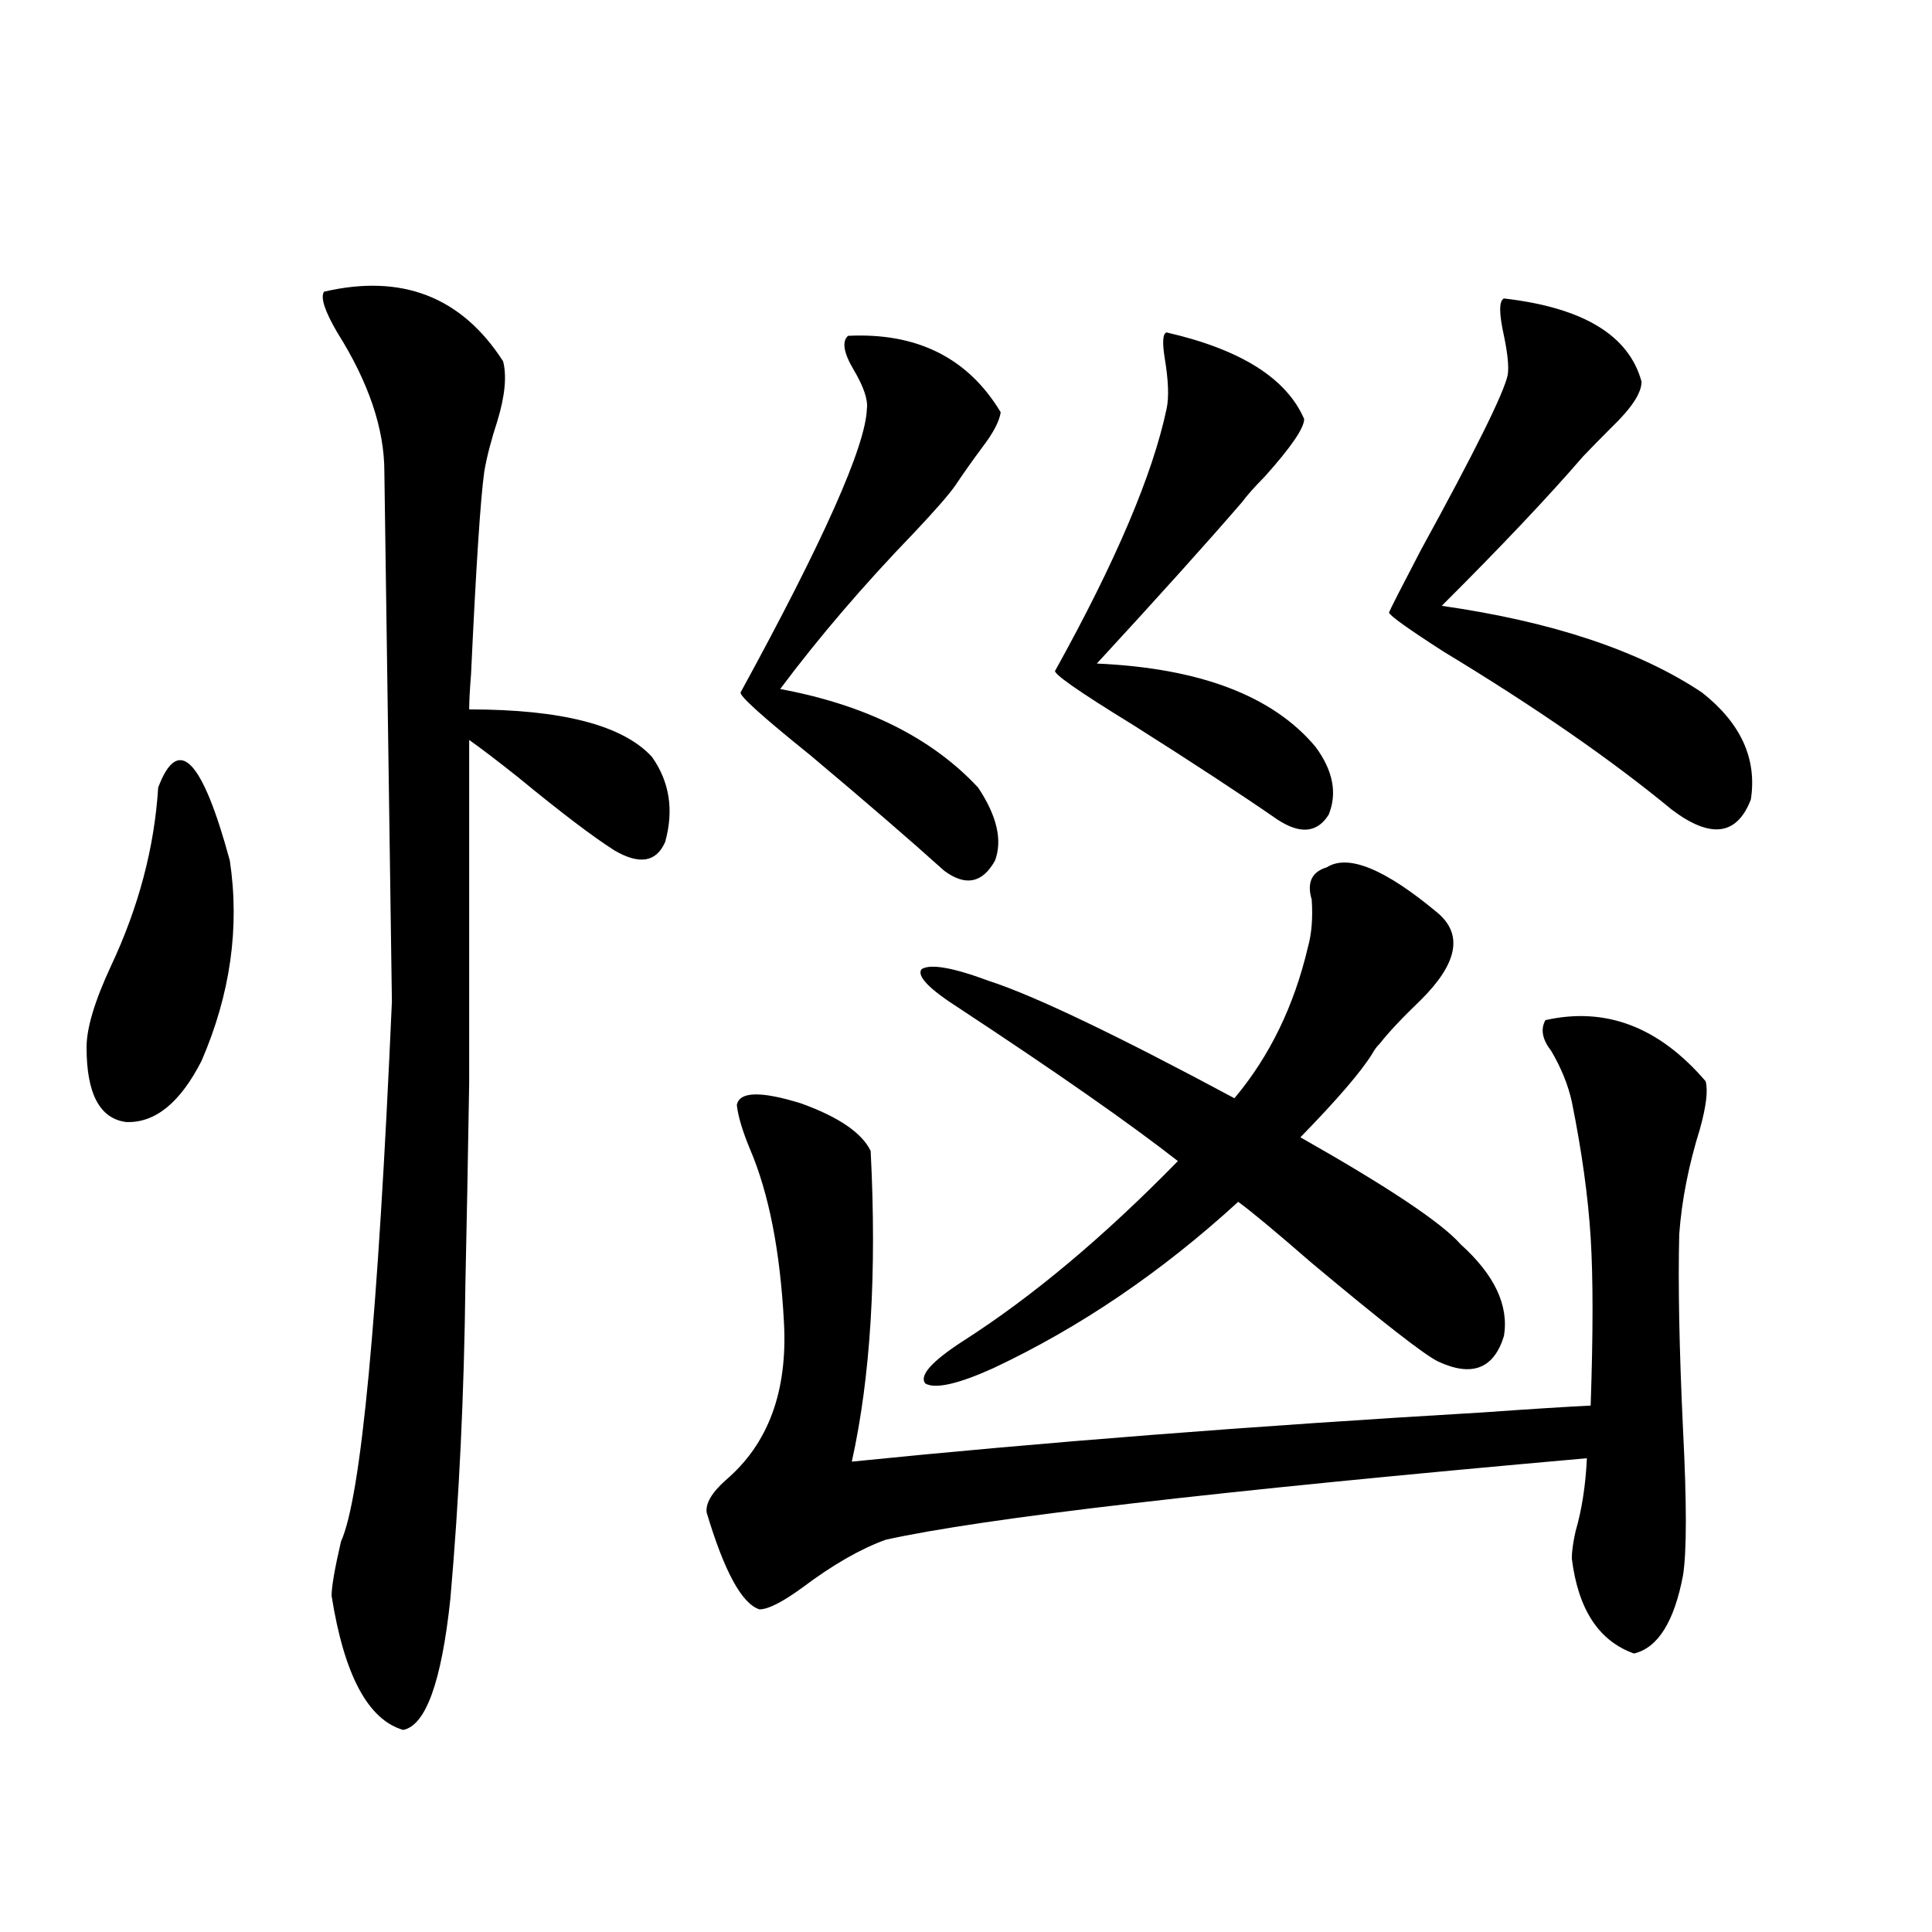
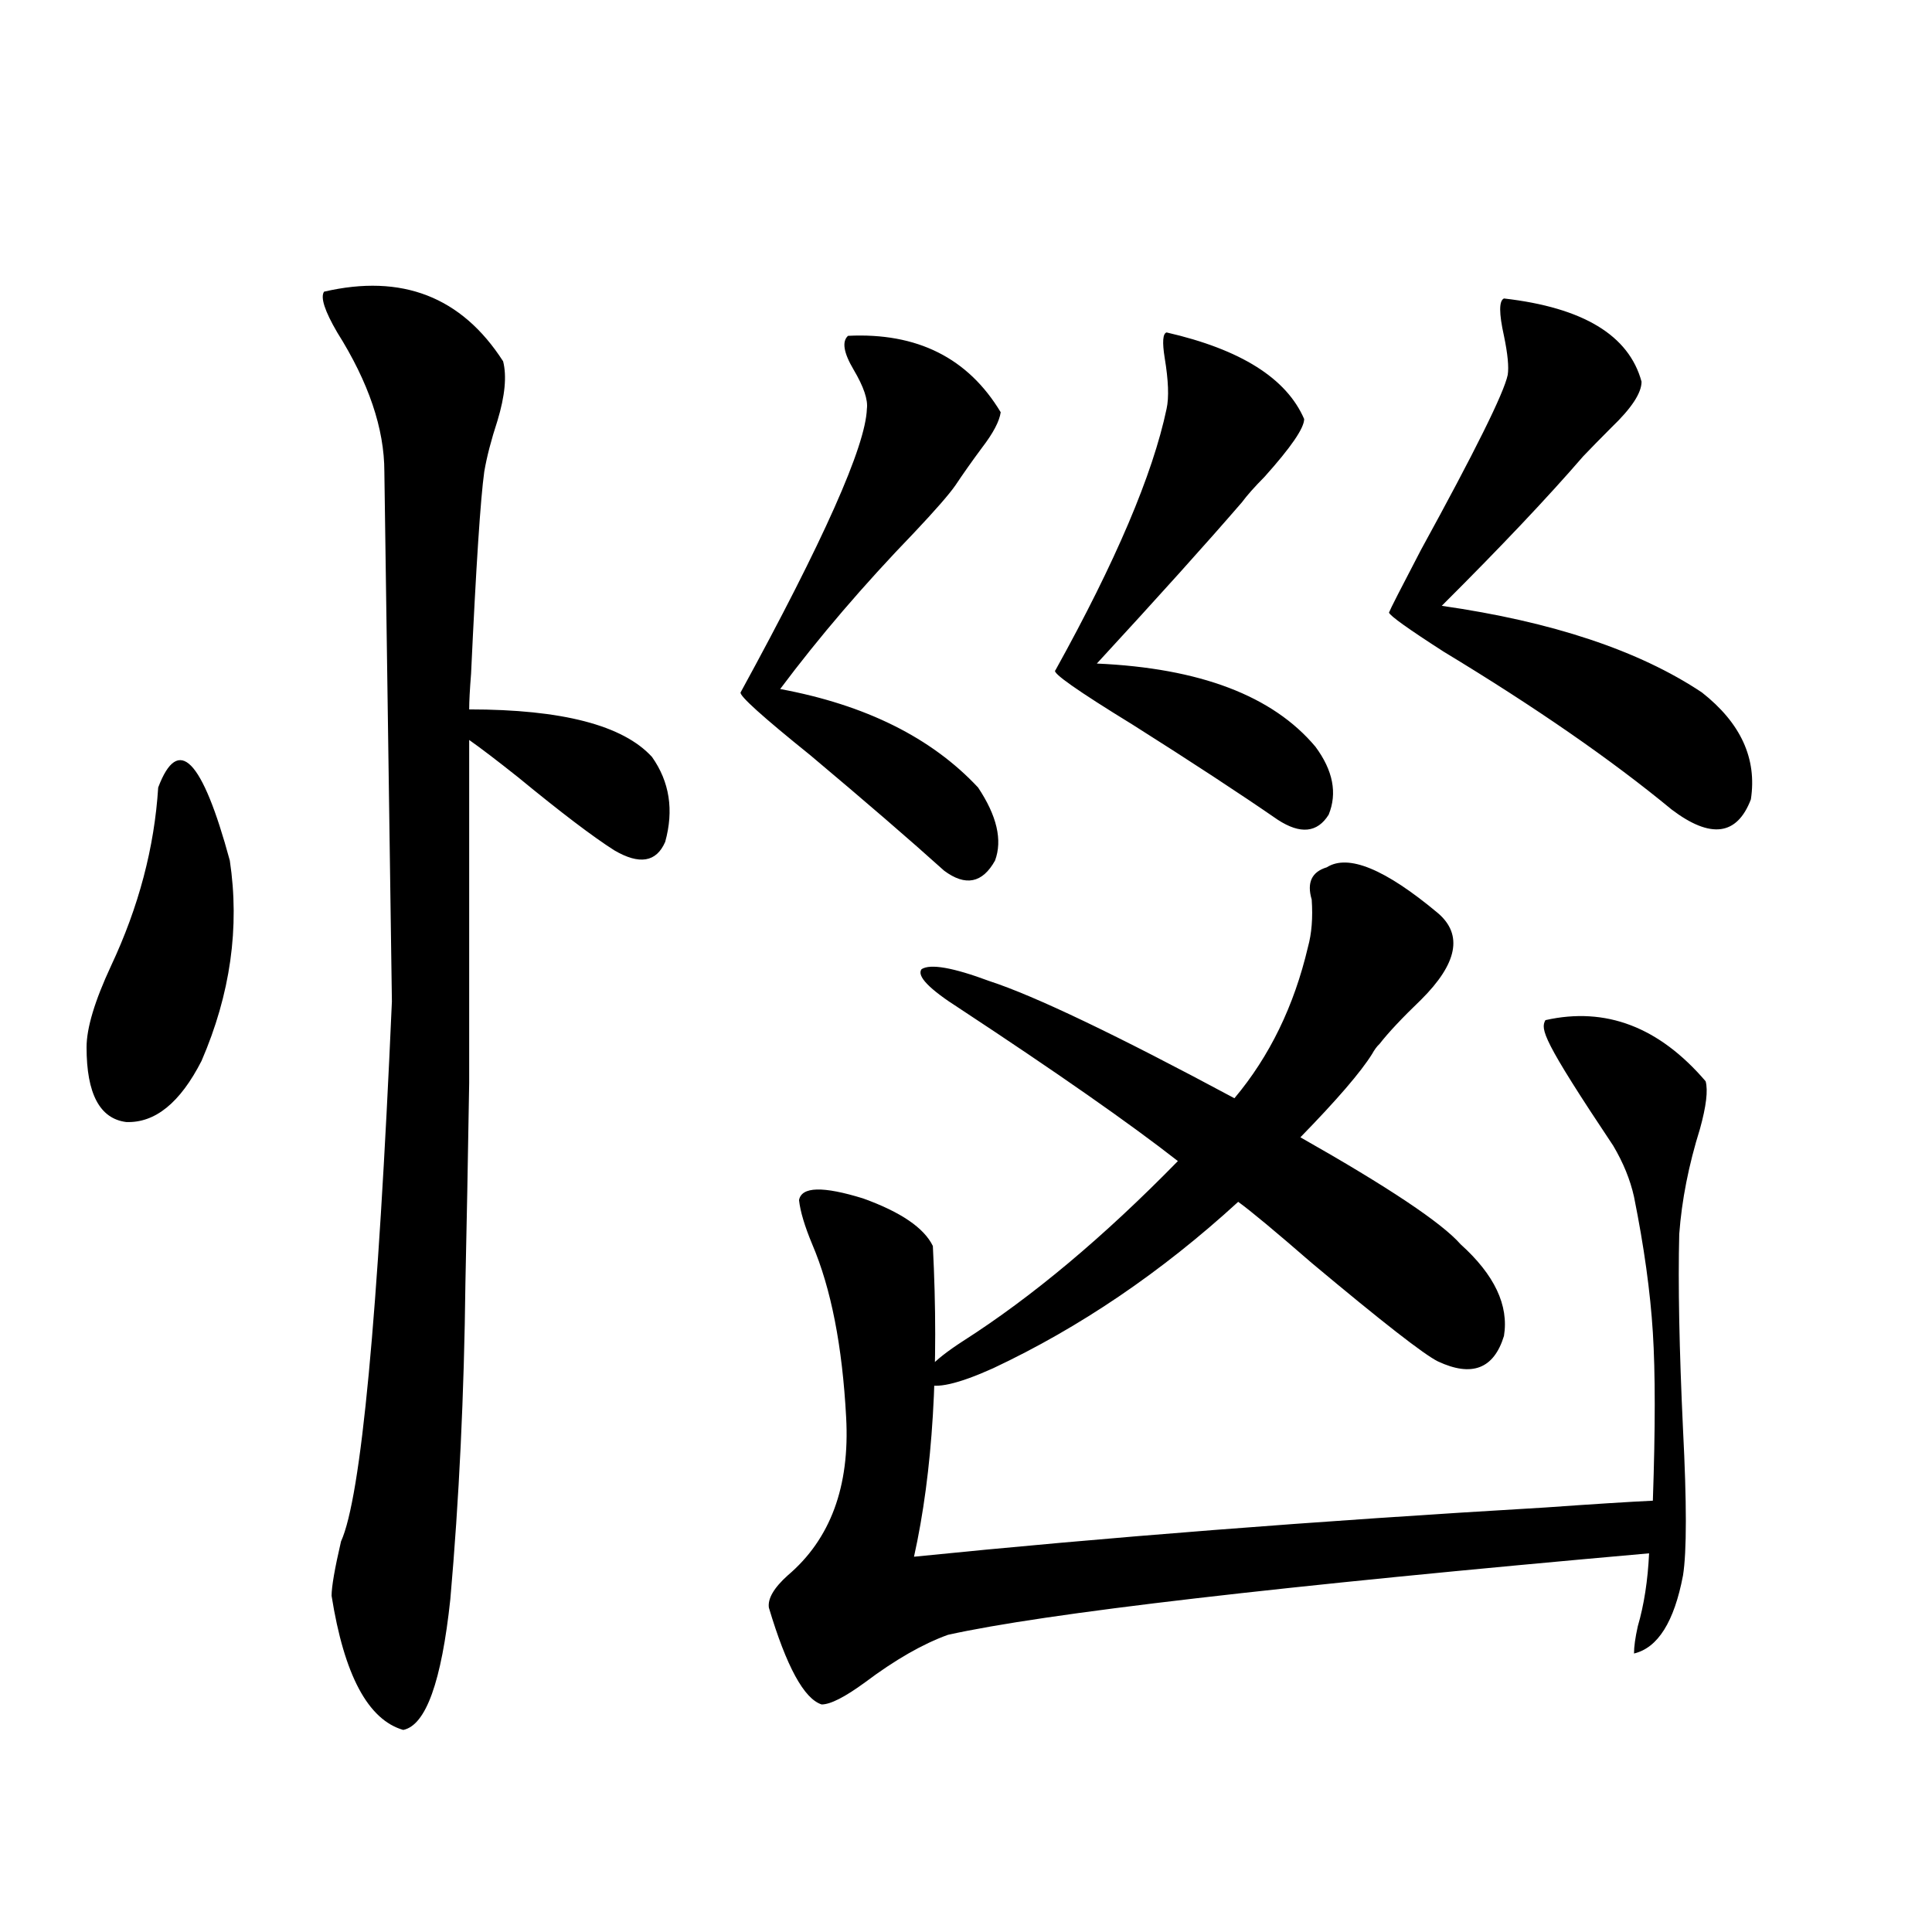
<svg xmlns="http://www.w3.org/2000/svg" version="1.1" id="图层_1" x="0px" y="0px" width="1000px" height="1000px" viewBox="0 0 1000 1000" enable-background="new 0 0 1000 1000" xml:space="preserve">
-   <path d="M81.876,407.614c10.396-27.534,22.759-14.941,37.072,37.793c5.198,34.58,0.32,69.145-14.634,103.711  c-11.066,21.684-24.069,32.231-39.023,31.641C51.633,579,44.804,566.119,44.804,542.086c0-9.956,4.223-24.019,12.683-42.188  C71.785,469.439,79.925,438.677,81.876,407.614z M167.728,150.973c40.319-9.366,71.218,2.637,92.681,36.035  c1.951,7.622,0.976,17.88-2.927,30.762c-3.262,9.97-5.533,18.759-6.829,26.367c-1.951,14.063-4.237,48.93-6.829,104.59  c-0.655,8.212-0.976,14.365-0.976,18.457c48.124,0,79.663,8.212,94.632,24.609c9.101,12.895,11.372,27.548,6.829,43.945  c-4.558,10.547-13.338,12.016-26.341,4.395c-11.066-7.031-27.651-19.624-49.755-37.793c-11.066-8.789-19.512-15.23-25.365-19.336  c0,85.556,0,144.731,0,177.539c-0.655,40.43-1.311,75.009-1.951,103.711c-0.655,57.431-3.262,111.923-7.805,163.477  c-4.558,42.764-12.683,65.327-24.39,67.676c-18.216-5.273-30.578-28.427-37.072-69.434c0-4.683,1.616-14.063,4.878-28.125  c10.396-22.852,19.177-116.016,26.341-279.492c0-1.167-0.655-46.87-1.951-137.109c-1.311-90.225-1.951-135.928-1.951-137.109  c0-22.261-8.14-46.28-24.39-72.07C168.048,160.943,165.776,153.912,167.728,150.973z M799.907,528.024  c31.219-7.031,58.855,3.516,82.925,31.641c1.296,4.697,0.32,12.895-2.927,24.609c-5.854,18.759-9.436,36.914-10.731,54.492  c-0.655,25.791,0,59.477,1.951,101.074c1.951,38.095,1.951,63.281,0,75.586c-4.558,24.019-13.018,37.491-25.365,40.43  c-18.216-6.455-28.947-22.852-32.194-49.219c0-3.516,0.641-8.198,1.951-14.063c3.247-11.124,5.198-23.73,5.854-37.793  c-191.87,17.001-312.843,31.064-362.918,42.188c-13.018,4.697-27.316,12.895-42.926,24.609  c-10.411,7.622-17.896,11.426-22.438,11.426c-9.115-2.925-18.216-19.624-27.316-50.098c-0.655-4.683,2.592-10.245,9.756-16.699  c22.104-18.745,32.194-45.991,30.243-81.738c-1.951-36.914-7.805-66.797-17.561-89.648c-3.902-9.366-6.188-16.988-6.829-22.852  c1.296-7.031,12.348-7.32,33.17-0.879c19.512,7.031,31.539,15.244,36.097,24.609c3.247,63.281,0,116.895-9.756,160.84  c98.199-9.956,207.145-18.457,326.821-25.488c24.71-1.758,43.246-2.925,55.608-3.516c1.296-37.491,1.296-66.495,0-87.012  c-1.311-21.094-4.558-44.522-9.756-70.313c-1.951-8.789-5.533-17.578-10.731-26.367C798.276,537.994,797.301,532.72,799.907,528.024  z M438.94,173.824c35.762-1.758,62.103,11.426,79.022,39.551c-0.655,4.697-3.902,10.849-9.756,18.457  c-5.213,7.031-9.756,13.486-13.658,19.336c-3.262,4.697-10.411,12.895-21.463,24.609c-26.021,26.958-49.114,53.916-69.267,80.859  c44.222,8.212,78.367,25.2,102.437,50.977c9.756,14.653,12.683,27.246,8.78,37.793c-6.509,11.728-15.289,13.486-26.341,5.273  c-17.561-15.82-40.654-35.733-69.267-59.766c-24.725-19.913-36.752-30.762-36.097-32.52  c42.926-78.511,64.709-127.441,65.364-146.777c0.641-4.683-1.631-11.426-6.829-20.215  C436.654,182.614,435.679,176.763,438.94,173.824z M686.739,448.922c11.052-7.031,30.243,0.879,57.56,23.73  c13.003,11.137,10.076,26.079-8.78,44.824c-9.756,9.38-16.92,17.001-21.463,22.852c-1.311,1.181-2.606,2.939-3.902,5.273  c-5.854,9.38-18.216,23.73-37.072,43.066c45.518,25.791,73.169,44.248,82.925,55.371c17.561,15.82,25.03,31.641,22.438,47.461  c-5.213,17.001-16.585,21.396-34.146,13.184c-7.164-3.516-28.947-20.503-65.364-50.977c-18.871-16.397-31.554-26.944-38.048-31.641  c-39.679,36.337-81.949,65.039-126.826,86.133c-18.216,8.212-29.923,10.849-35.121,7.91c-3.262-4.092,3.247-11.426,19.512-21.973  c35.762-22.852,72.834-53.902,111.217-93.164c-24.725-19.336-62.438-45.703-113.168-79.102  c-15.609-9.956-22.118-16.699-19.512-20.215c4.543-2.925,16.25-0.879,35.121,6.152c23.414,7.622,65.685,27.837,126.826,60.645  c18.201-21.67,30.884-47.749,38.048-78.223c1.951-7.031,2.592-15.23,1.951-24.609C676.328,456.832,678.935,451.271,686.739,448.922z   M603.814,172.067c38.368,8.789,62.103,23.73,71.218,44.824c0,4.697-6.829,14.653-20.487,29.883  c-5.213,5.273-9.115,9.668-11.707,13.184c-18.216,21.094-43.261,48.93-75.12,83.496c53.322,2.348,91.05,16.699,113.168,43.066  c9.101,12.305,11.372,24.033,6.829,35.156c-5.854,9.38-14.634,10.259-26.341,2.637c-19.512-13.472-44.557-29.883-75.12-49.219  c-28.627-17.578-41.95-26.944-39.999-28.125c31.219-56.25,50.396-101.363,57.56-135.352c1.296-5.85,0.976-14.639-0.976-26.367  C601.528,177.052,601.863,172.657,603.814,172.067z M778.444,154.489c40.975,4.697,64.709,19.048,71.218,43.066  c0,5.864-5.213,13.774-15.609,23.73c-5.854,5.864-10.731,10.849-14.634,14.941c-18.216,21.094-42.605,46.884-73.169,77.344  c57.225,8.212,102.102,23.154,134.631,44.824c20.152,15.82,28.612,34.277,25.365,55.371c-7.164,18.759-20.822,20.517-40.975,5.273  c-31.219-25.777-70.577-53.023-118.046-81.738c-18.216-11.714-27.651-18.457-28.292-20.215c0.641-1.758,6.174-12.593,16.585-32.52  c27.957-50.977,42.926-81.148,44.877-90.527c0.641-4.092,0-10.835-1.951-20.215C775.838,162.11,775.838,155.67,778.444,154.489z" />
+   <path d="M81.876,407.614c10.396-27.534,22.759-14.941,37.072,37.793c5.198,34.58,0.32,69.145-14.634,103.711  c-11.066,21.684-24.069,32.231-39.023,31.641C51.633,579,44.804,566.119,44.804,542.086c0-9.956,4.223-24.019,12.683-42.188  C71.785,469.439,79.925,438.677,81.876,407.614z M167.728,150.973c40.319-9.366,71.218,2.637,92.681,36.035  c1.951,7.622,0.976,17.88-2.927,30.762c-3.262,9.97-5.533,18.759-6.829,26.367c-1.951,14.063-4.237,48.93-6.829,104.59  c-0.655,8.212-0.976,14.365-0.976,18.457c48.124,0,79.663,8.212,94.632,24.609c9.101,12.895,11.372,27.548,6.829,43.945  c-4.558,10.547-13.338,12.016-26.341,4.395c-11.066-7.031-27.651-19.624-49.755-37.793c-11.066-8.789-19.512-15.23-25.365-19.336  c0,85.556,0,144.731,0,177.539c-0.655,40.43-1.311,75.009-1.951,103.711c-0.655,57.431-3.262,111.923-7.805,163.477  c-4.558,42.764-12.683,65.327-24.39,67.676c-18.216-5.273-30.578-28.427-37.072-69.434c0-4.683,1.616-14.063,4.878-28.125  c10.396-22.852,19.177-116.016,26.341-279.492c0-1.167-0.655-46.87-1.951-137.109c-1.311-90.225-1.951-135.928-1.951-137.109  c0-22.261-8.14-46.28-24.39-72.07C168.048,160.943,165.776,153.912,167.728,150.973z M799.907,528.024  c31.219-7.031,58.855,3.516,82.925,31.641c1.296,4.697,0.32,12.895-2.927,24.609c-5.854,18.759-9.436,36.914-10.731,54.492  c-0.655,25.791,0,59.477,1.951,101.074c1.951,38.095,1.951,63.281,0,75.586c-4.558,24.019-13.018,37.491-25.365,40.43  c0-3.516,0.641-8.198,1.951-14.063c3.247-11.124,5.198-23.73,5.854-37.793  c-191.87,17.001-312.843,31.064-362.918,42.188c-13.018,4.697-27.316,12.895-42.926,24.609  c-10.411,7.622-17.896,11.426-22.438,11.426c-9.115-2.925-18.216-19.624-27.316-50.098c-0.655-4.683,2.592-10.245,9.756-16.699  c22.104-18.745,32.194-45.991,30.243-81.738c-1.951-36.914-7.805-66.797-17.561-89.648c-3.902-9.366-6.188-16.988-6.829-22.852  c1.296-7.031,12.348-7.32,33.17-0.879c19.512,7.031,31.539,15.244,36.097,24.609c3.247,63.281,0,116.895-9.756,160.84  c98.199-9.956,207.145-18.457,326.821-25.488c24.71-1.758,43.246-2.925,55.608-3.516c1.296-37.491,1.296-66.495,0-87.012  c-1.311-21.094-4.558-44.522-9.756-70.313c-1.951-8.789-5.533-17.578-10.731-26.367C798.276,537.994,797.301,532.72,799.907,528.024  z M438.94,173.824c35.762-1.758,62.103,11.426,79.022,39.551c-0.655,4.697-3.902,10.849-9.756,18.457  c-5.213,7.031-9.756,13.486-13.658,19.336c-3.262,4.697-10.411,12.895-21.463,24.609c-26.021,26.958-49.114,53.916-69.267,80.859  c44.222,8.212,78.367,25.2,102.437,50.977c9.756,14.653,12.683,27.246,8.78,37.793c-6.509,11.728-15.289,13.486-26.341,5.273  c-17.561-15.82-40.654-35.733-69.267-59.766c-24.725-19.913-36.752-30.762-36.097-32.52  c42.926-78.511,64.709-127.441,65.364-146.777c0.641-4.683-1.631-11.426-6.829-20.215  C436.654,182.614,435.679,176.763,438.94,173.824z M686.739,448.922c11.052-7.031,30.243,0.879,57.56,23.73  c13.003,11.137,10.076,26.079-8.78,44.824c-9.756,9.38-16.92,17.001-21.463,22.852c-1.311,1.181-2.606,2.939-3.902,5.273  c-5.854,9.38-18.216,23.73-37.072,43.066c45.518,25.791,73.169,44.248,82.925,55.371c17.561,15.82,25.03,31.641,22.438,47.461  c-5.213,17.001-16.585,21.396-34.146,13.184c-7.164-3.516-28.947-20.503-65.364-50.977c-18.871-16.397-31.554-26.944-38.048-31.641  c-39.679,36.337-81.949,65.039-126.826,86.133c-18.216,8.212-29.923,10.849-35.121,7.91c-3.262-4.092,3.247-11.426,19.512-21.973  c35.762-22.852,72.834-53.902,111.217-93.164c-24.725-19.336-62.438-45.703-113.168-79.102  c-15.609-9.956-22.118-16.699-19.512-20.215c4.543-2.925,16.25-0.879,35.121,6.152c23.414,7.622,65.685,27.837,126.826,60.645  c18.201-21.67,30.884-47.749,38.048-78.223c1.951-7.031,2.592-15.23,1.951-24.609C676.328,456.832,678.935,451.271,686.739,448.922z   M603.814,172.067c38.368,8.789,62.103,23.73,71.218,44.824c0,4.697-6.829,14.653-20.487,29.883  c-5.213,5.273-9.115,9.668-11.707,13.184c-18.216,21.094-43.261,48.93-75.12,83.496c53.322,2.348,91.05,16.699,113.168,43.066  c9.101,12.305,11.372,24.033,6.829,35.156c-5.854,9.38-14.634,10.259-26.341,2.637c-19.512-13.472-44.557-29.883-75.12-49.219  c-28.627-17.578-41.95-26.944-39.999-28.125c31.219-56.25,50.396-101.363,57.56-135.352c1.296-5.85,0.976-14.639-0.976-26.367  C601.528,177.052,601.863,172.657,603.814,172.067z M778.444,154.489c40.975,4.697,64.709,19.048,71.218,43.066  c0,5.864-5.213,13.774-15.609,23.73c-5.854,5.864-10.731,10.849-14.634,14.941c-18.216,21.094-42.605,46.884-73.169,77.344  c57.225,8.212,102.102,23.154,134.631,44.824c20.152,15.82,28.612,34.277,25.365,55.371c-7.164,18.759-20.822,20.517-40.975,5.273  c-31.219-25.777-70.577-53.023-118.046-81.738c-18.216-11.714-27.651-18.457-28.292-20.215c0.641-1.758,6.174-12.593,16.585-32.52  c27.957-50.977,42.926-81.148,44.877-90.527c0.641-4.092,0-10.835-1.951-20.215C775.838,162.11,775.838,155.67,778.444,154.489z" />
</svg>